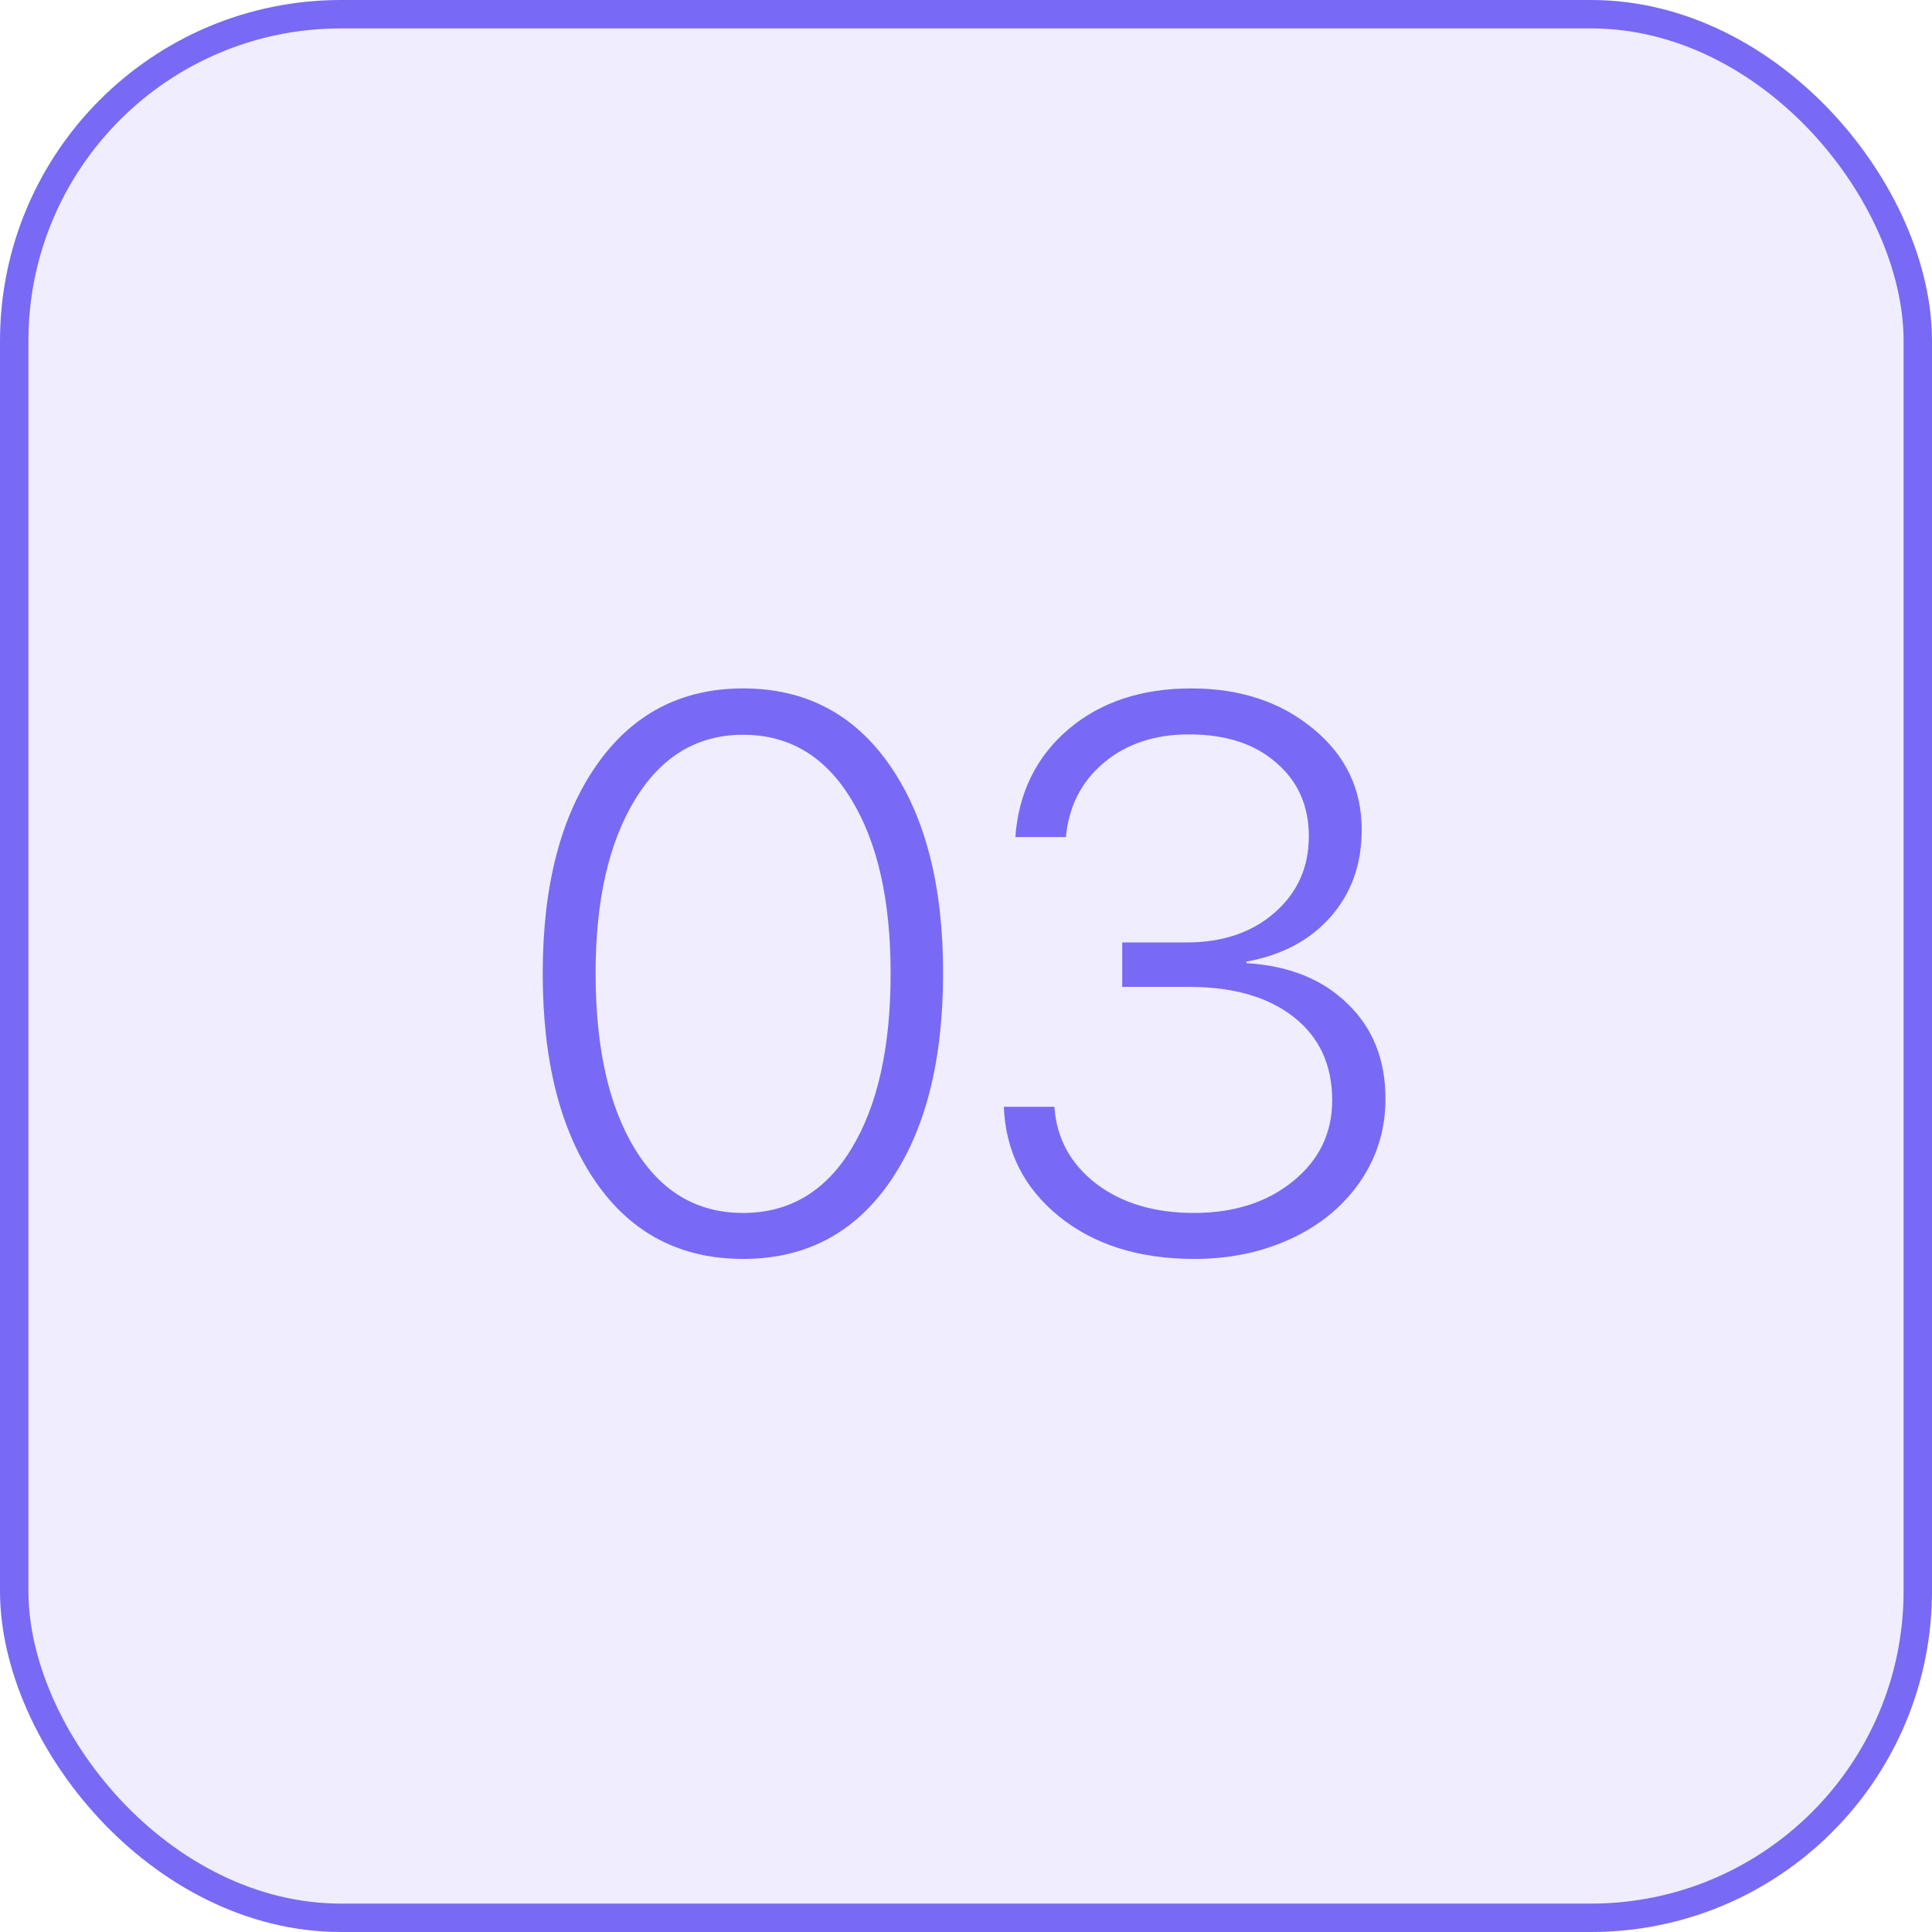
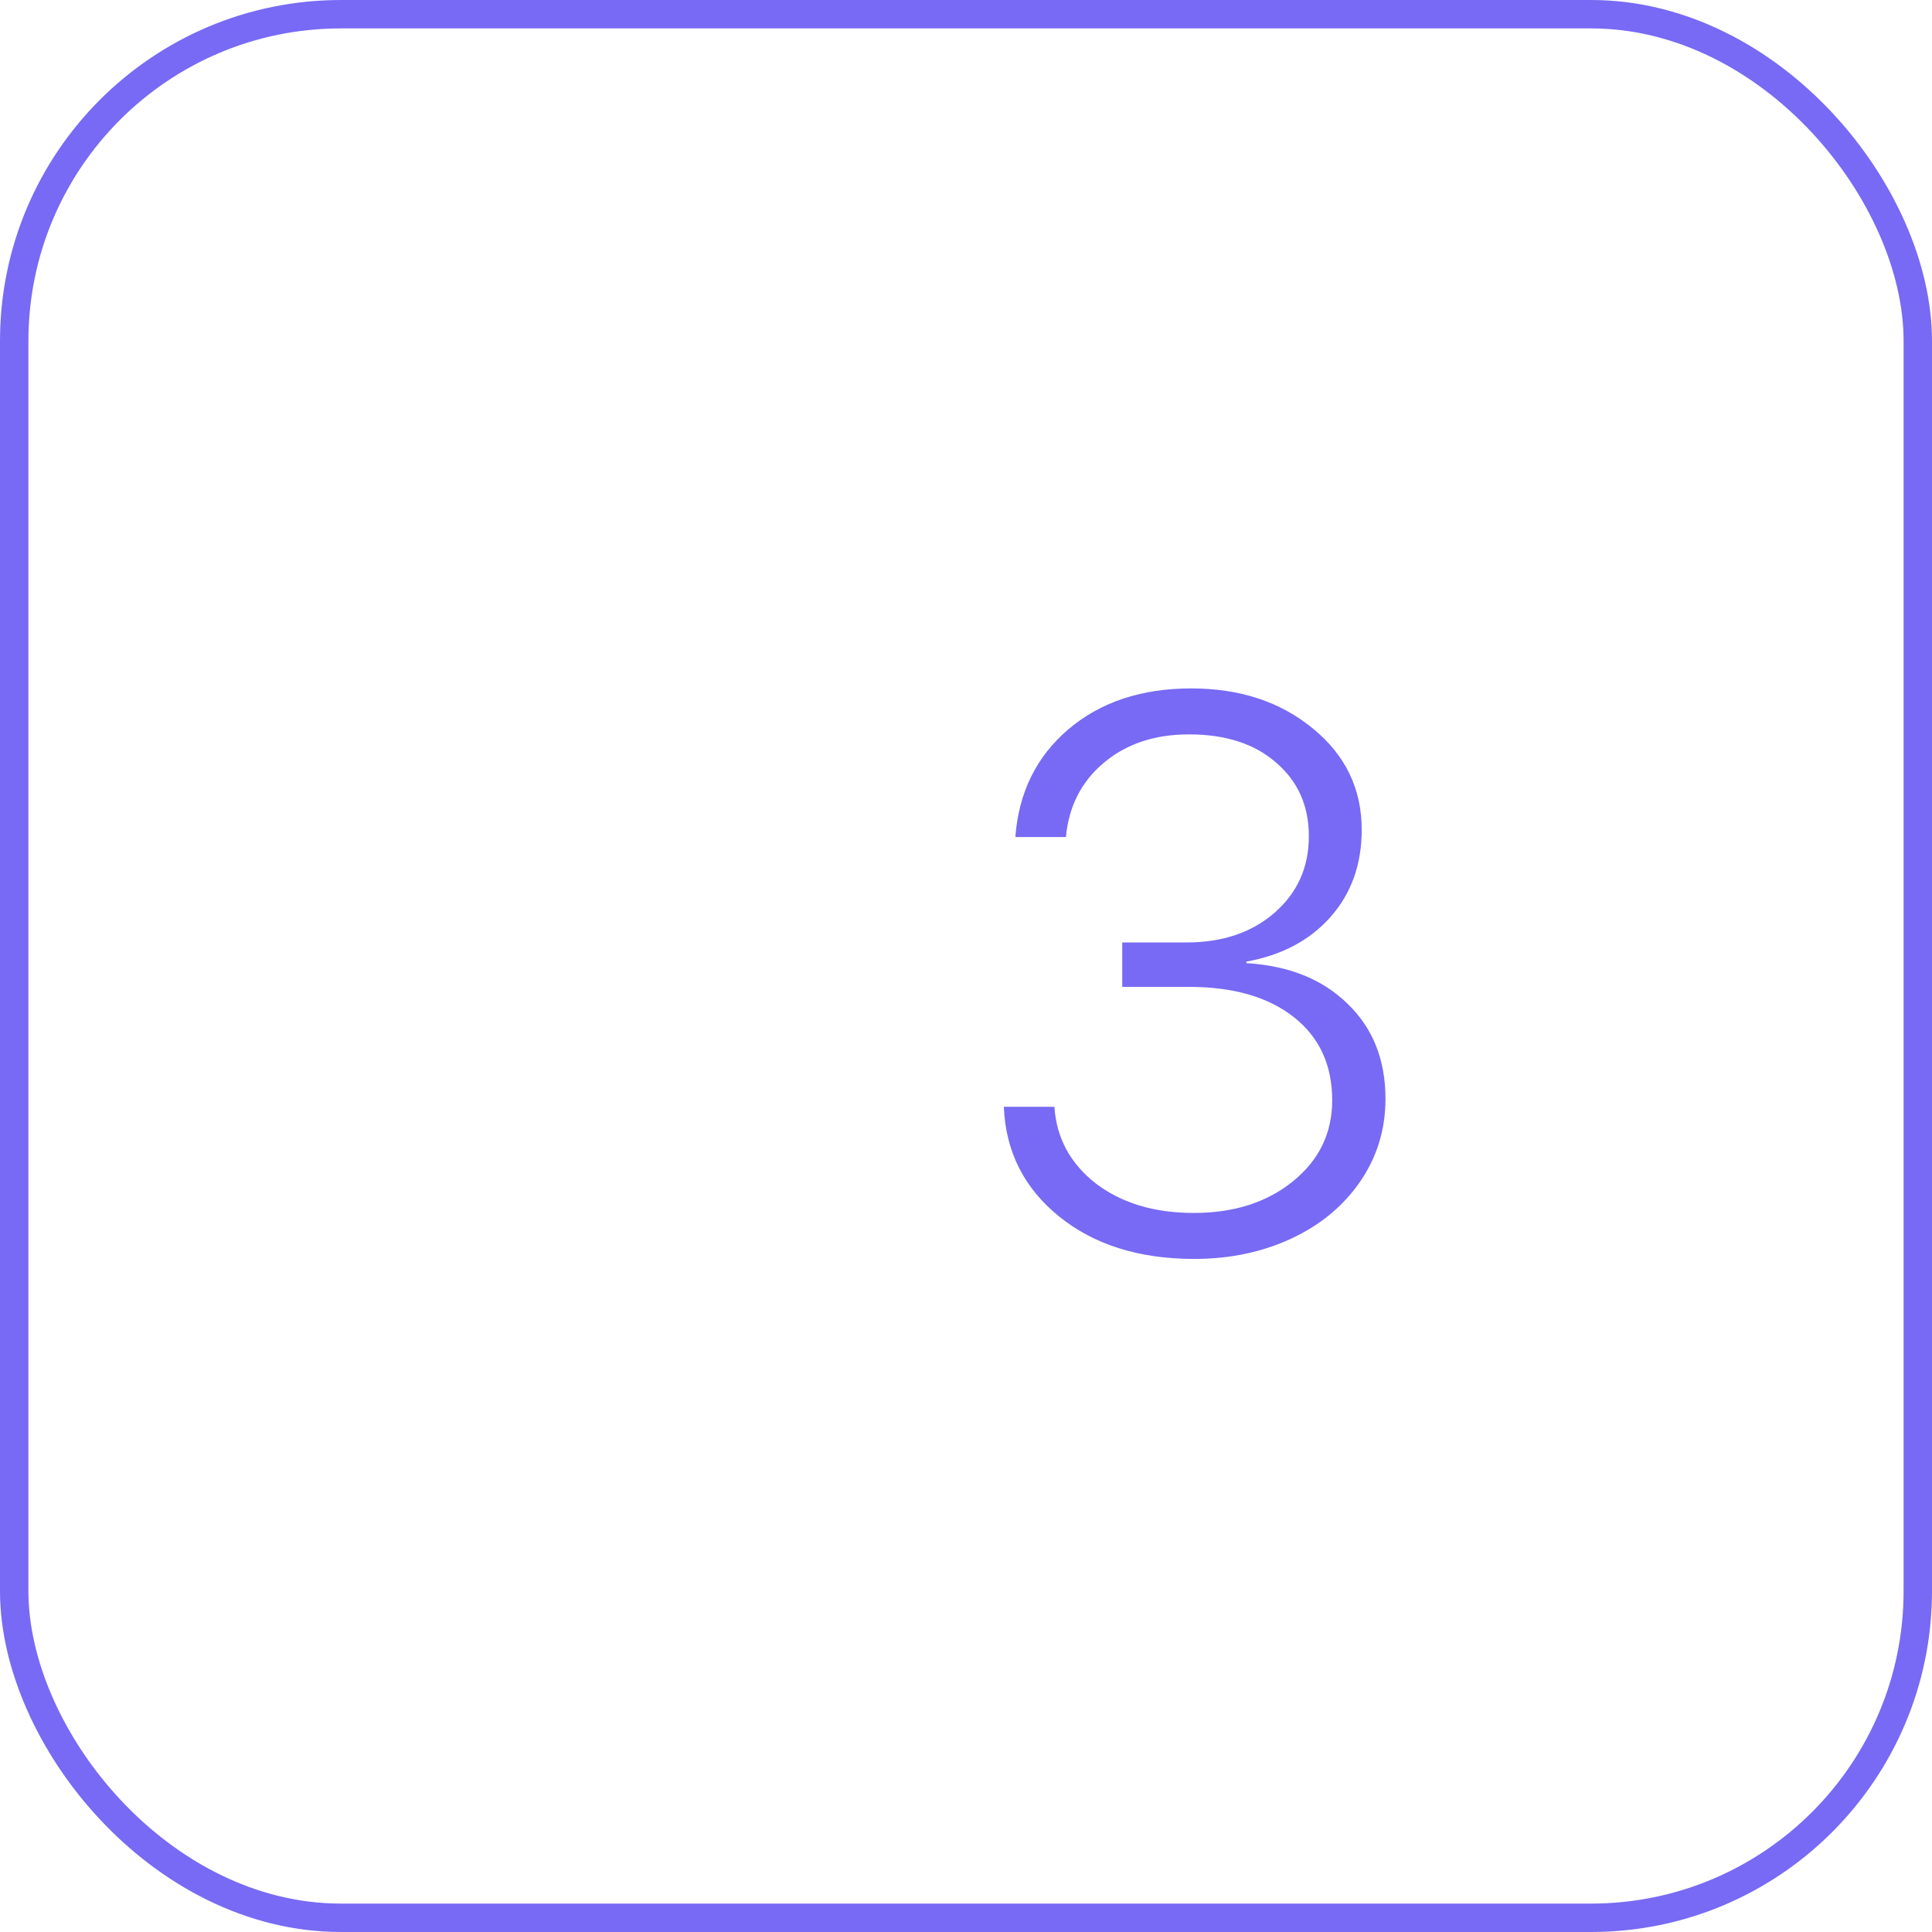
<svg xmlns="http://www.w3.org/2000/svg" width="68" height="68" viewBox="0 0 68 68" fill="none">
-   <rect x="0.5" y="0.5" width="67" height="67" rx="11.5" fill="#786AF4" fill-opacity="0.12" />
-   <path d="M26.155 44.31C23.952 44.31 22.226 43.411 20.976 41.613C19.726 39.806 19.102 37.356 19.102 34.263C19.102 31.188 19.731 28.747 20.99 26.94C22.248 25.133 23.97 24.23 26.155 24.23C28.348 24.23 30.07 25.133 31.32 26.94C32.569 28.738 33.194 31.175 33.194 34.25C33.194 37.343 32.569 39.792 31.32 41.599C30.07 43.407 28.348 44.31 26.155 44.31ZM22.338 40.426C23.255 41.937 24.527 42.692 26.155 42.692C27.782 42.692 29.054 41.937 29.971 40.426C30.888 38.916 31.347 36.861 31.347 34.263C31.347 31.683 30.884 29.638 29.958 28.127C29.041 26.617 27.773 25.861 26.155 25.861C24.545 25.861 23.278 26.621 22.352 28.141C21.426 29.66 20.963 31.696 20.963 34.25C20.963 36.857 21.421 38.916 22.338 40.426Z" fill="#786AF4" />
  <path d="M39.499 34.735V33.171H41.765C43.032 33.171 44.066 32.82 44.867 32.119C45.667 31.418 46.067 30.523 46.067 29.435C46.067 28.365 45.685 27.502 44.92 26.846C44.165 26.181 43.14 25.848 41.846 25.848C40.641 25.848 39.643 26.181 38.852 26.846C38.061 27.511 37.616 28.383 37.517 29.462H35.737C35.853 27.898 36.474 26.635 37.598 25.673C38.73 24.711 40.173 24.23 41.927 24.23C43.644 24.23 45.073 24.702 46.215 25.646C47.357 26.581 47.928 27.767 47.928 29.206C47.928 30.42 47.564 31.44 46.836 32.267C46.107 33.094 45.118 33.62 43.869 33.845V33.899C45.361 33.989 46.548 34.465 47.429 35.329C48.319 36.183 48.764 37.297 48.764 38.673C48.764 39.752 48.467 40.723 47.874 41.586C47.281 42.449 46.471 43.119 45.447 43.595C44.422 44.072 43.284 44.31 42.035 44.31C40.093 44.31 38.506 43.811 37.274 42.813C36.042 41.815 35.395 40.53 35.332 38.956H37.112C37.184 40.053 37.67 40.952 38.569 41.654C39.477 42.346 40.627 42.692 42.021 42.692C43.433 42.692 44.597 42.319 45.514 41.573C46.431 40.826 46.889 39.878 46.889 38.727C46.889 37.486 46.44 36.511 45.541 35.801C44.642 35.09 43.41 34.735 41.846 34.735H39.499Z" fill="#786AF4" />
  <rect x="0.5" y="0.5" width="67" height="67" rx="11.5" stroke="#786AF4" />
</svg>